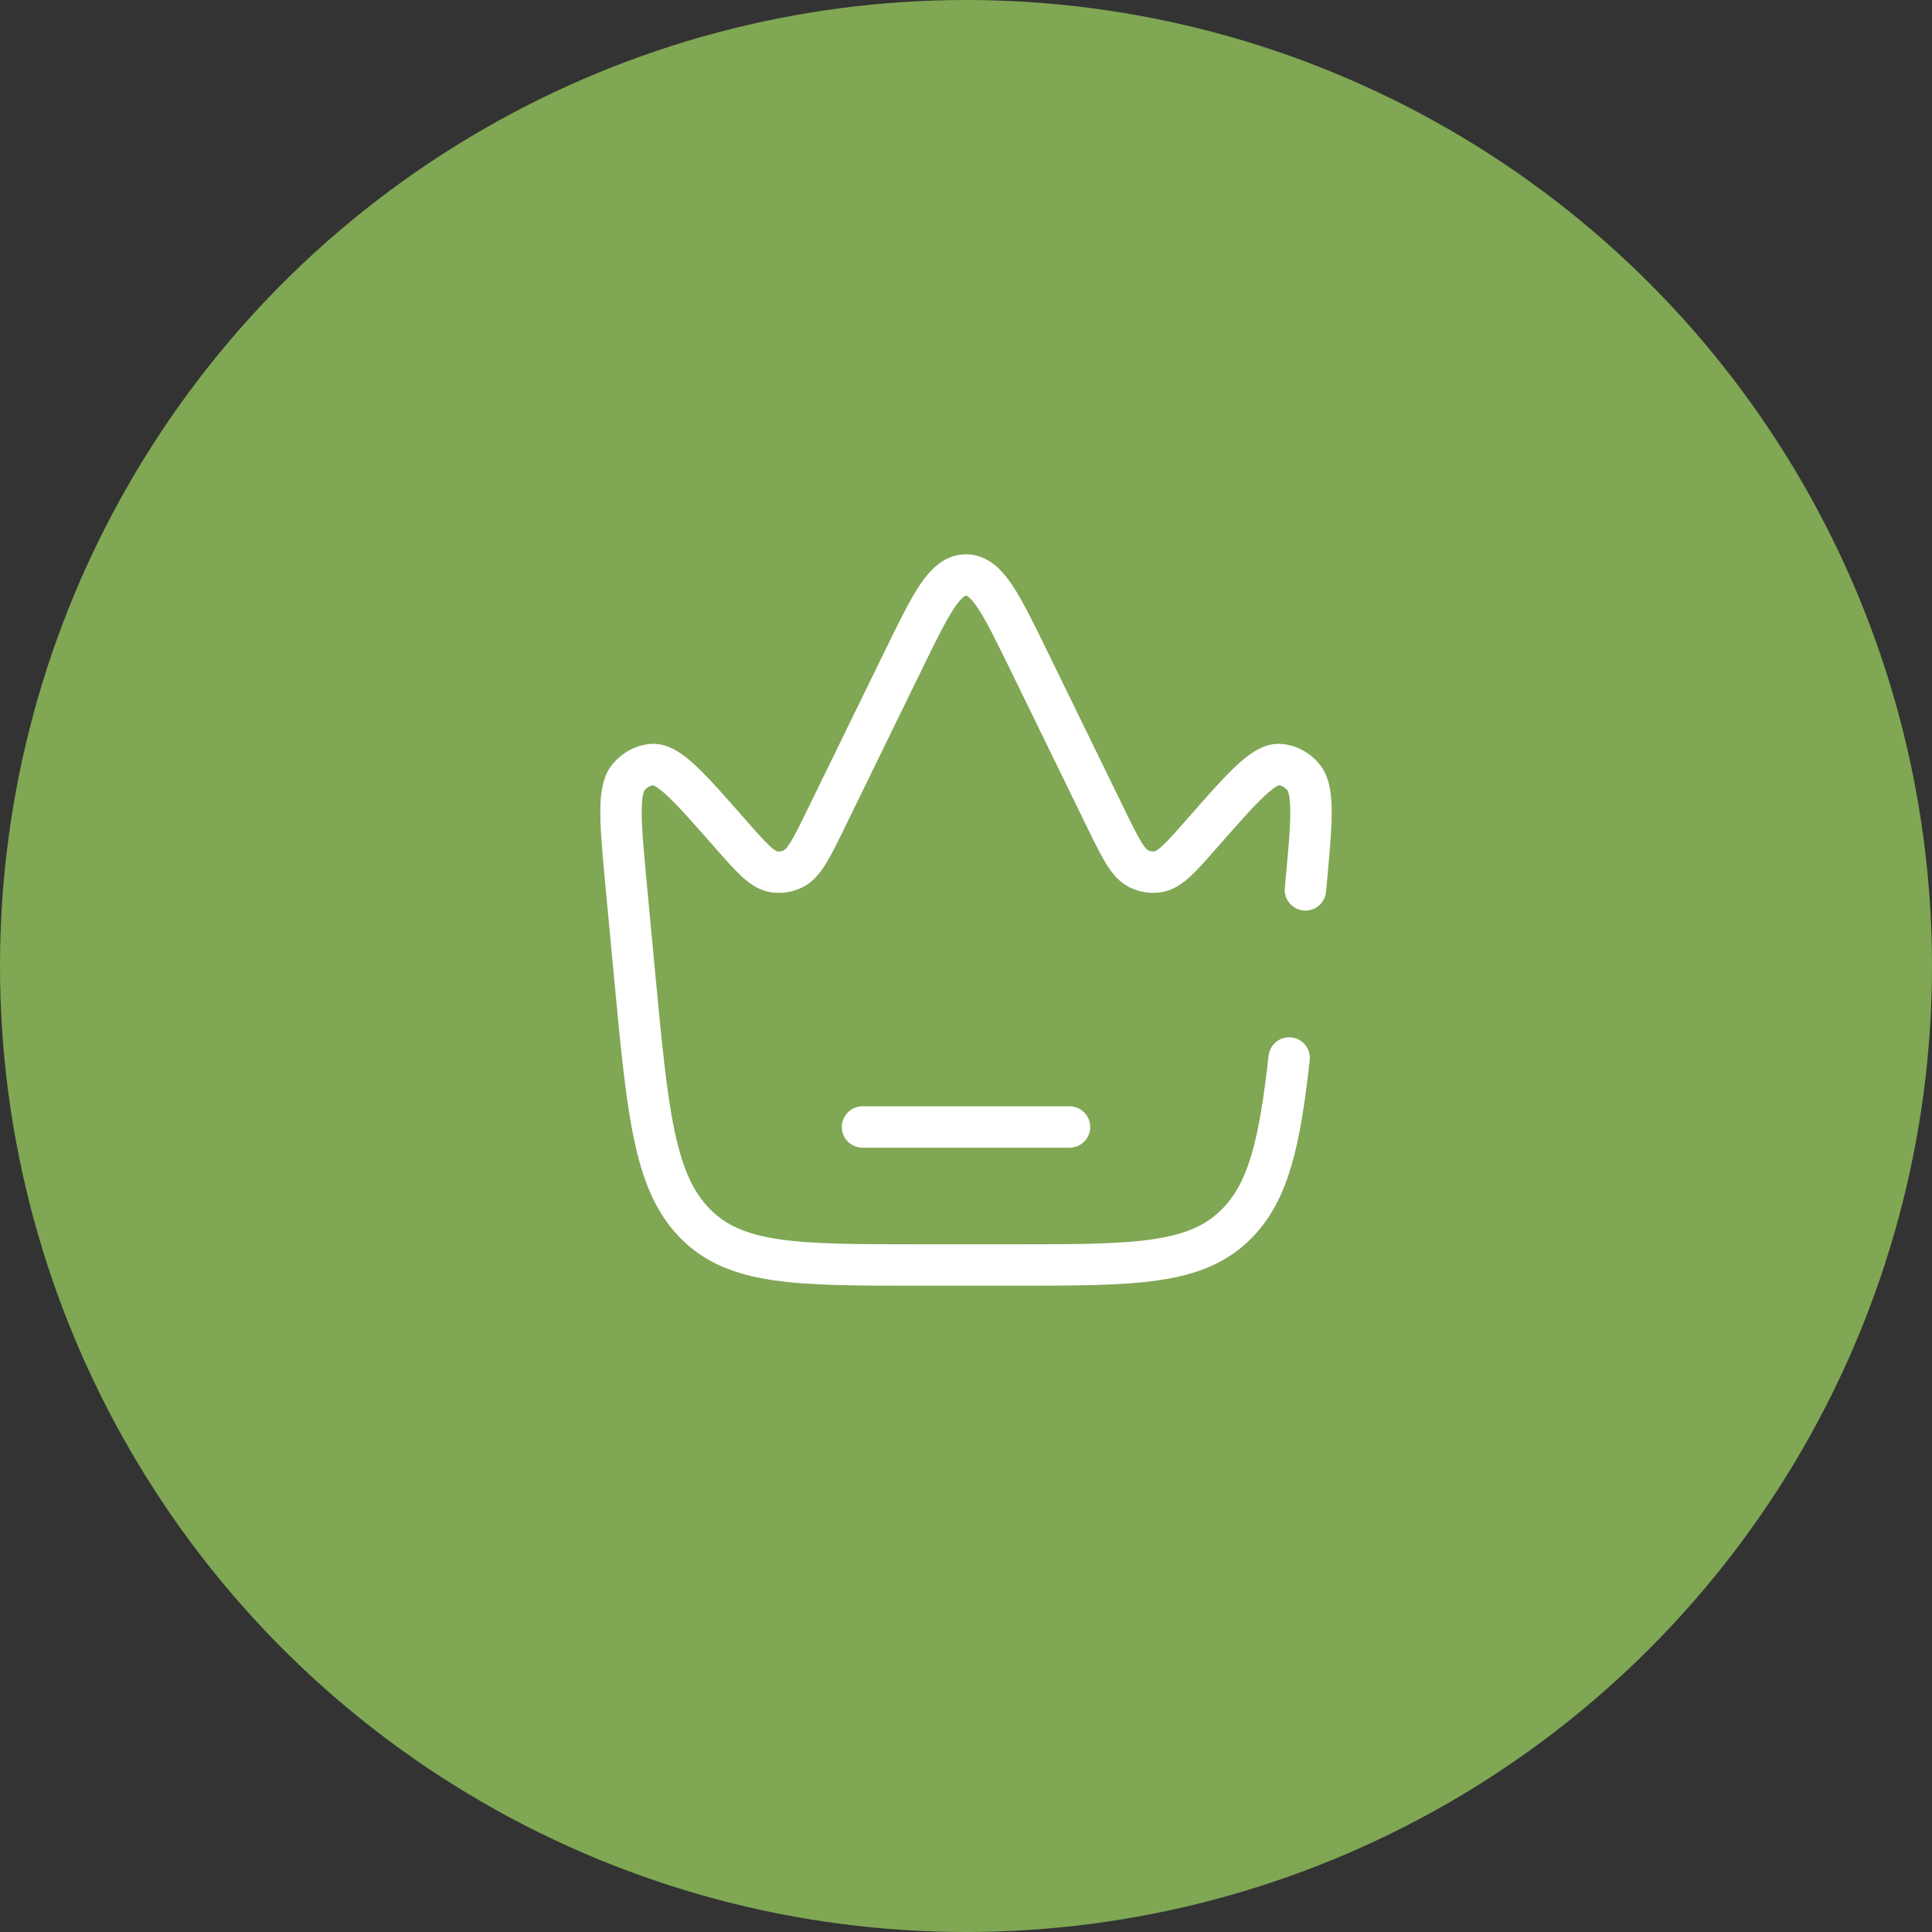
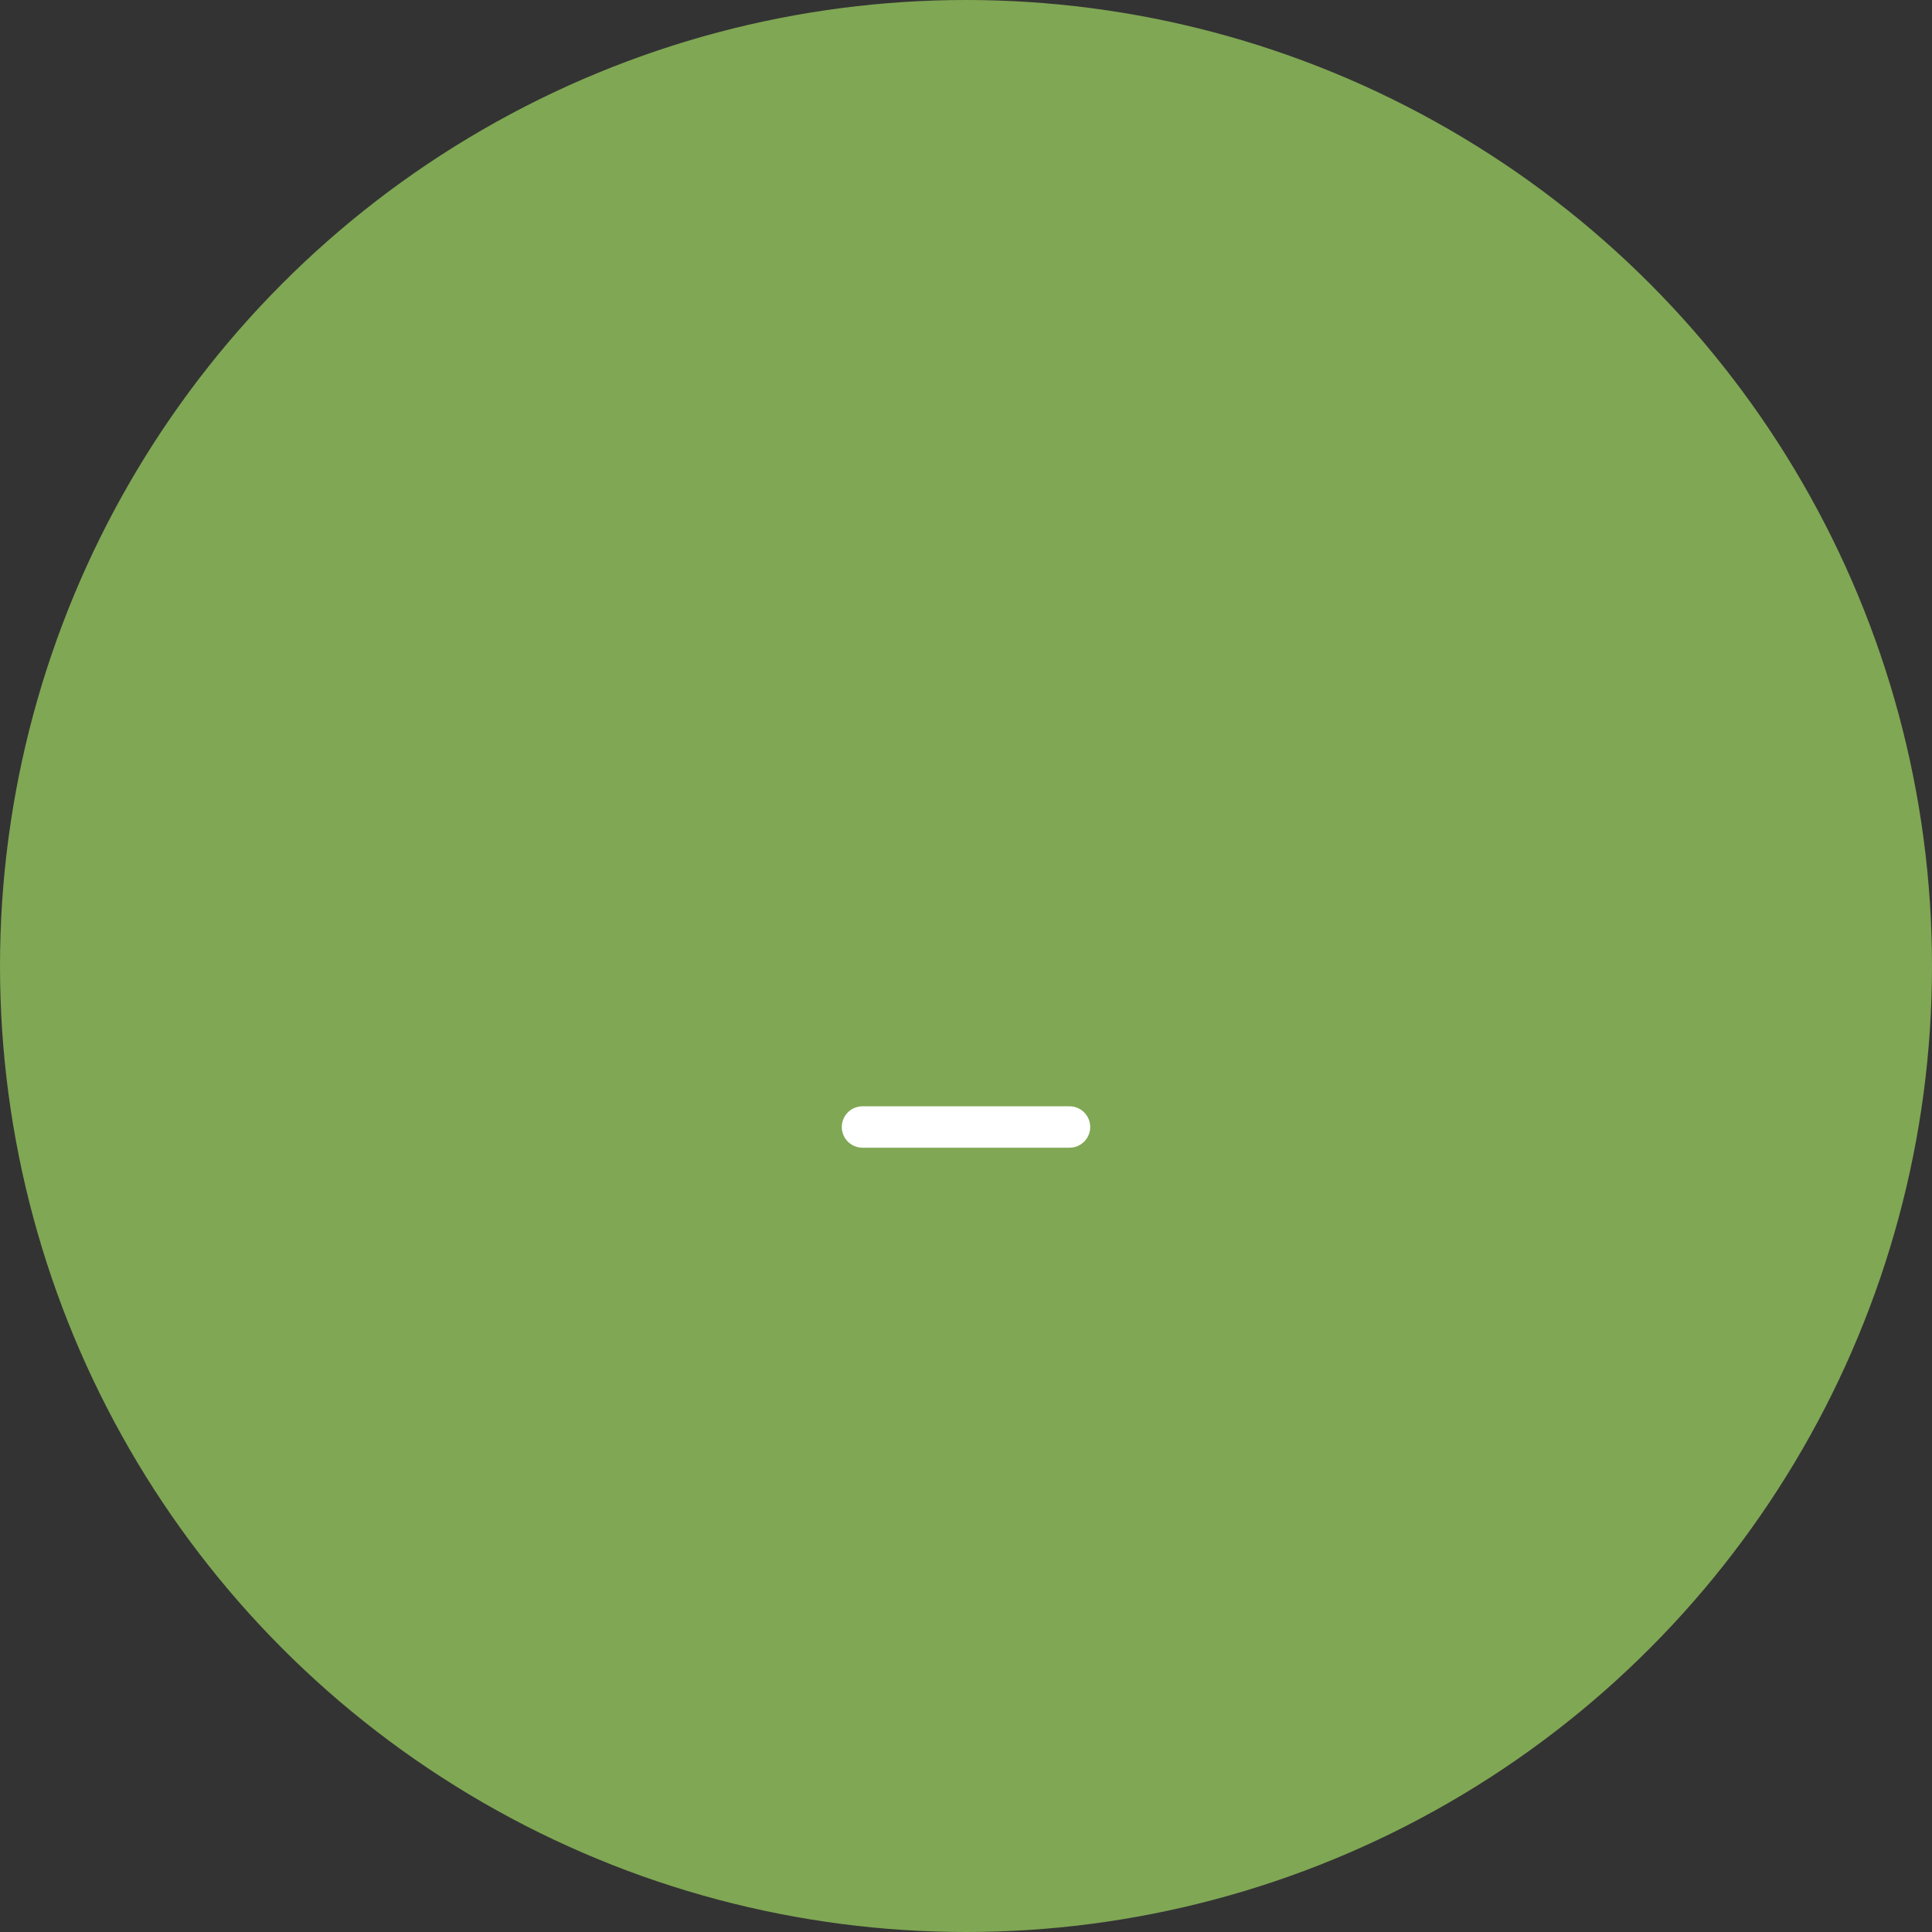
<svg xmlns="http://www.w3.org/2000/svg" width="84" height="84" viewBox="0 0 84 84" fill="none">
  <rect x="0" y="0" width="84" height="84" fill="#333333" stroke="none" />
  <circle cx="42" cy="42" r="42" fill="#80A754" />
-   <path d="M56.757 38.69C57.027 35.821 57.162 34.386 56.672 33.793C56.406 33.472 56.045 33.276 55.659 33.242C54.945 33.179 54.049 34.199 52.257 36.24C51.33 37.295 50.867 37.822 50.35 37.904C50.063 37.949 49.772 37.903 49.507 37.77C49.03 37.529 48.711 36.877 48.075 35.573L44.72 28.697C43.517 26.232 42.915 25 42 25C41.085 25 40.483 26.232 39.28 28.697L35.925 35.573C35.288 36.877 34.97 37.529 34.493 37.77C34.228 37.903 33.937 37.949 33.65 37.904C33.133 37.822 32.67 37.295 31.743 36.24C29.951 34.199 29.055 33.179 28.341 33.242C27.955 33.276 27.594 33.472 27.328 33.793C26.838 34.386 26.973 35.821 27.243 38.69L27.587 42.342C28.153 48.361 28.436 51.371 30.21 53.185C31.984 55 34.643 55 39.96 55H44.04C49.357 55 52.016 55 53.79 53.185C55.161 51.783 55.641 49.667 56.05 46" stroke="white" stroke-width="1.8" stroke-linecap="round" />
  <path d="M37.5 49H46.5" stroke="white" stroke-width="1.8" stroke-linecap="round" />
</svg>